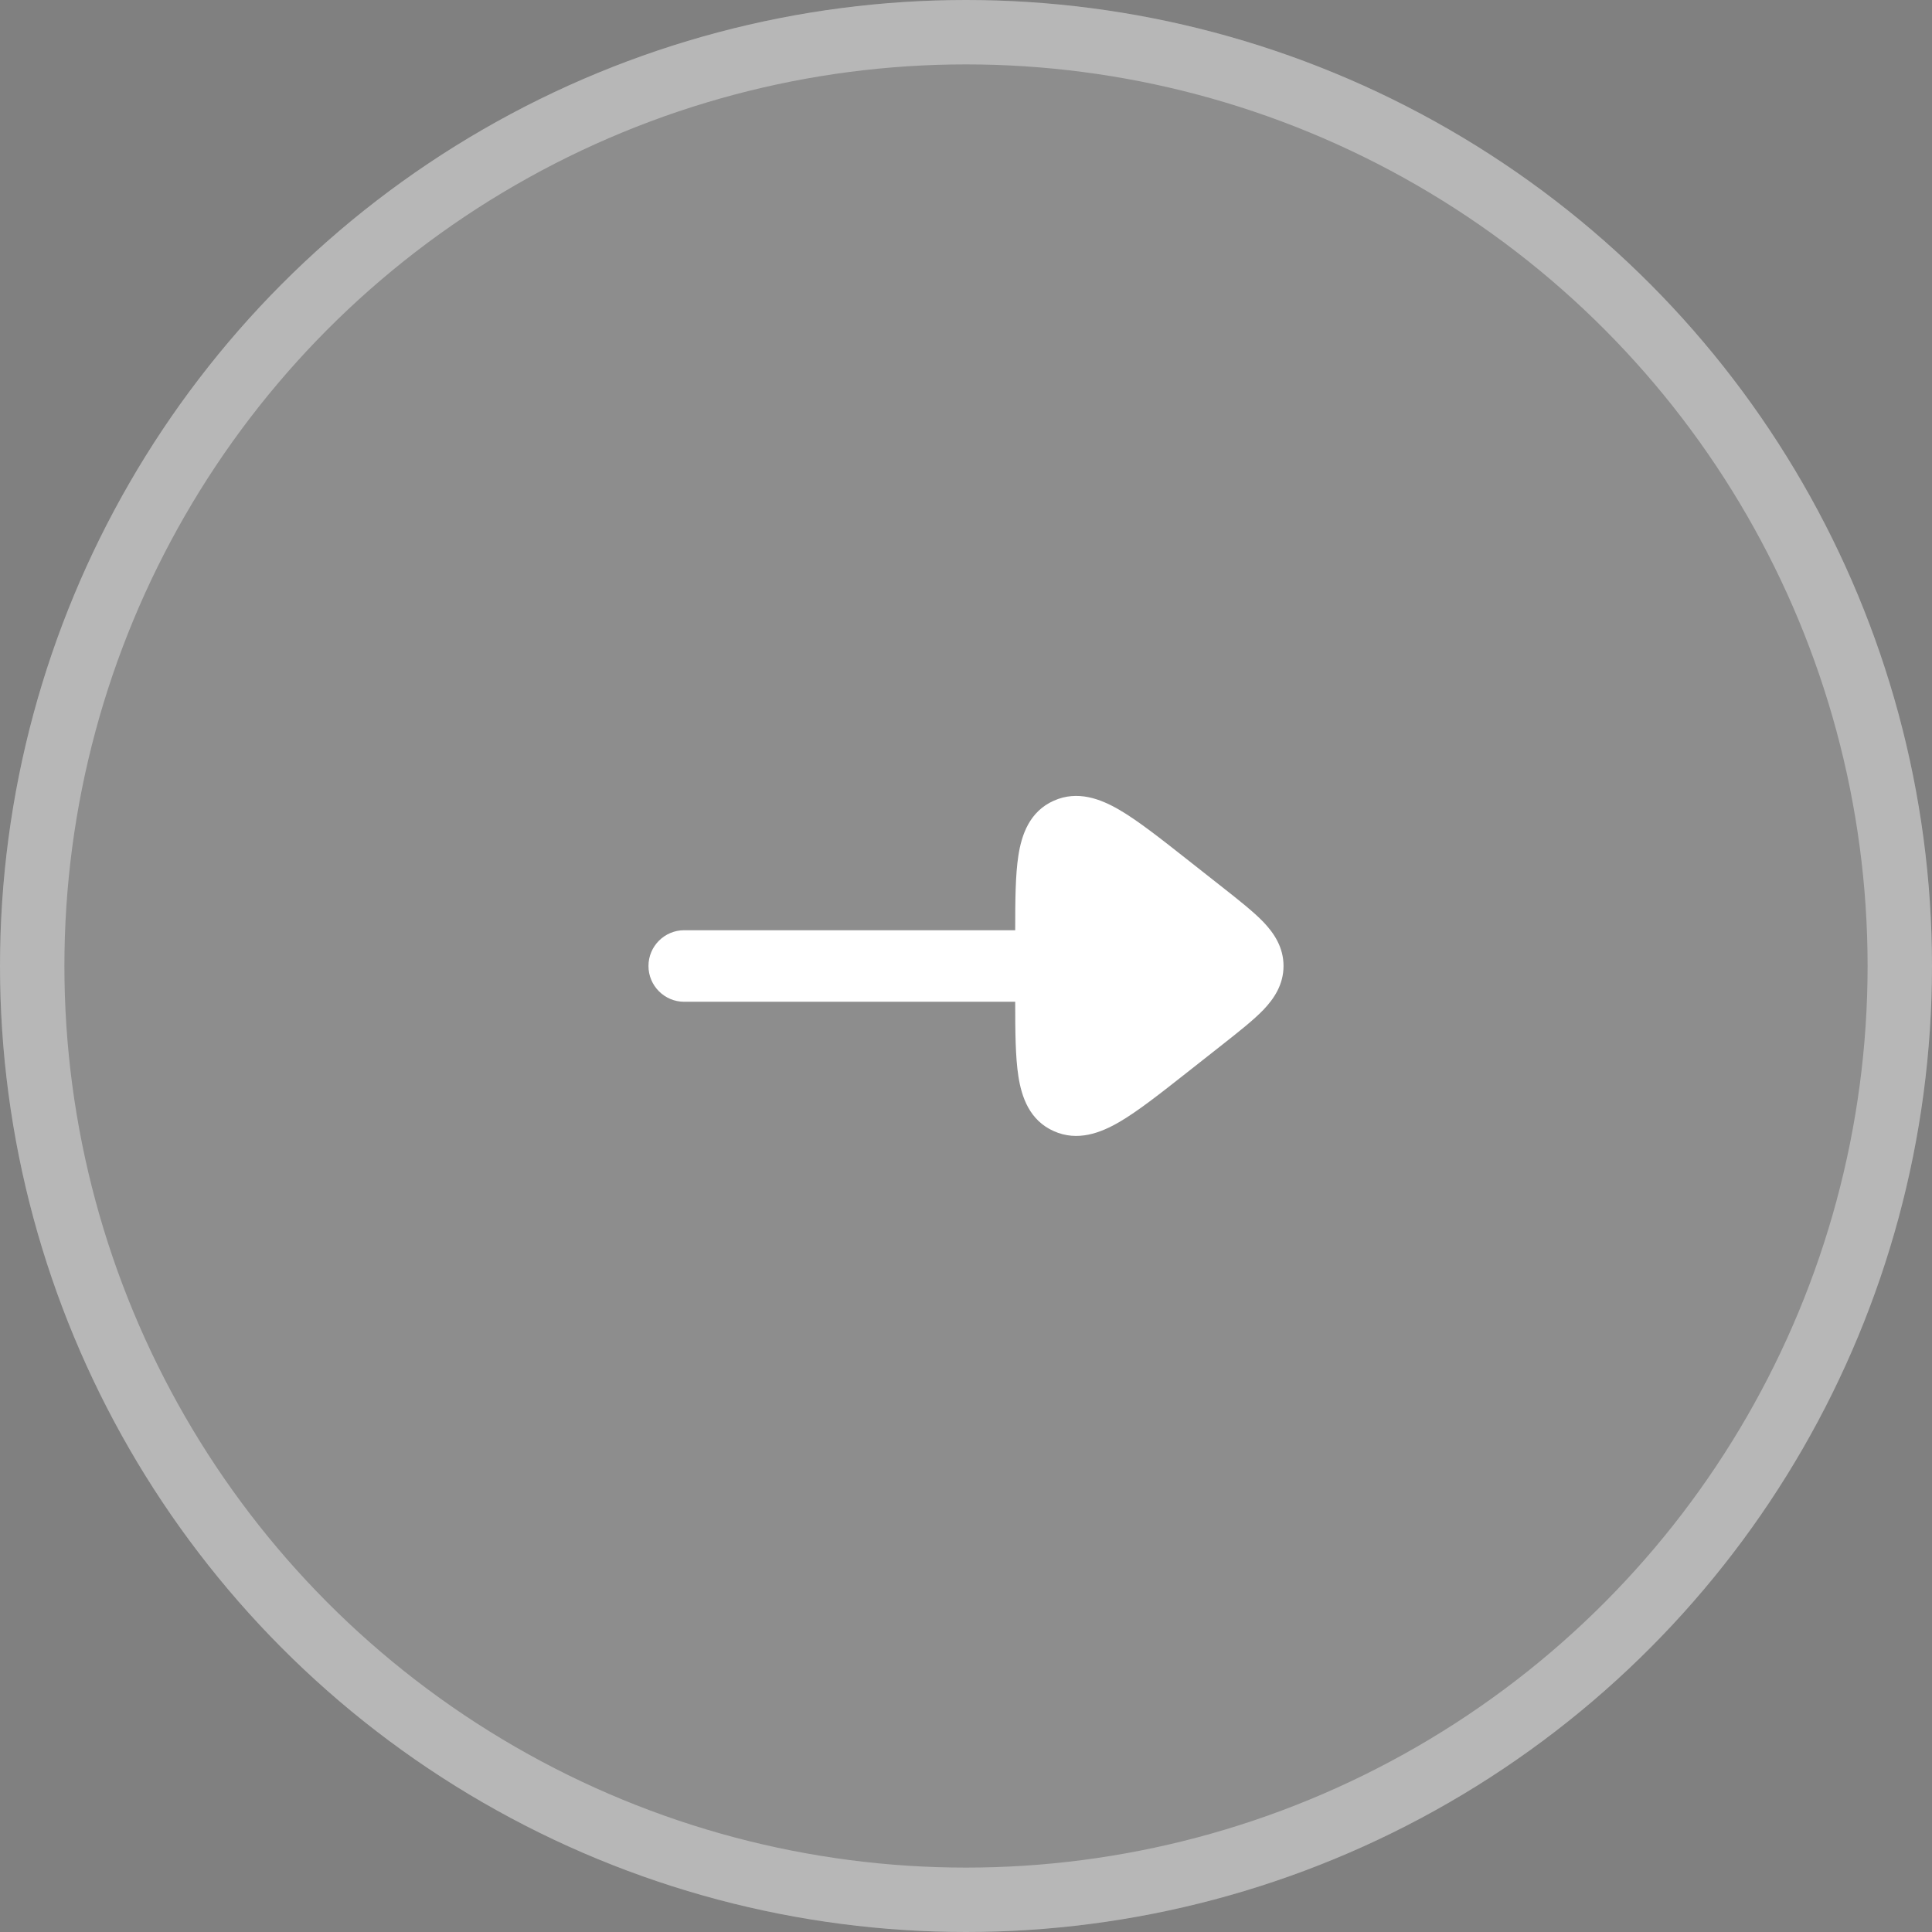
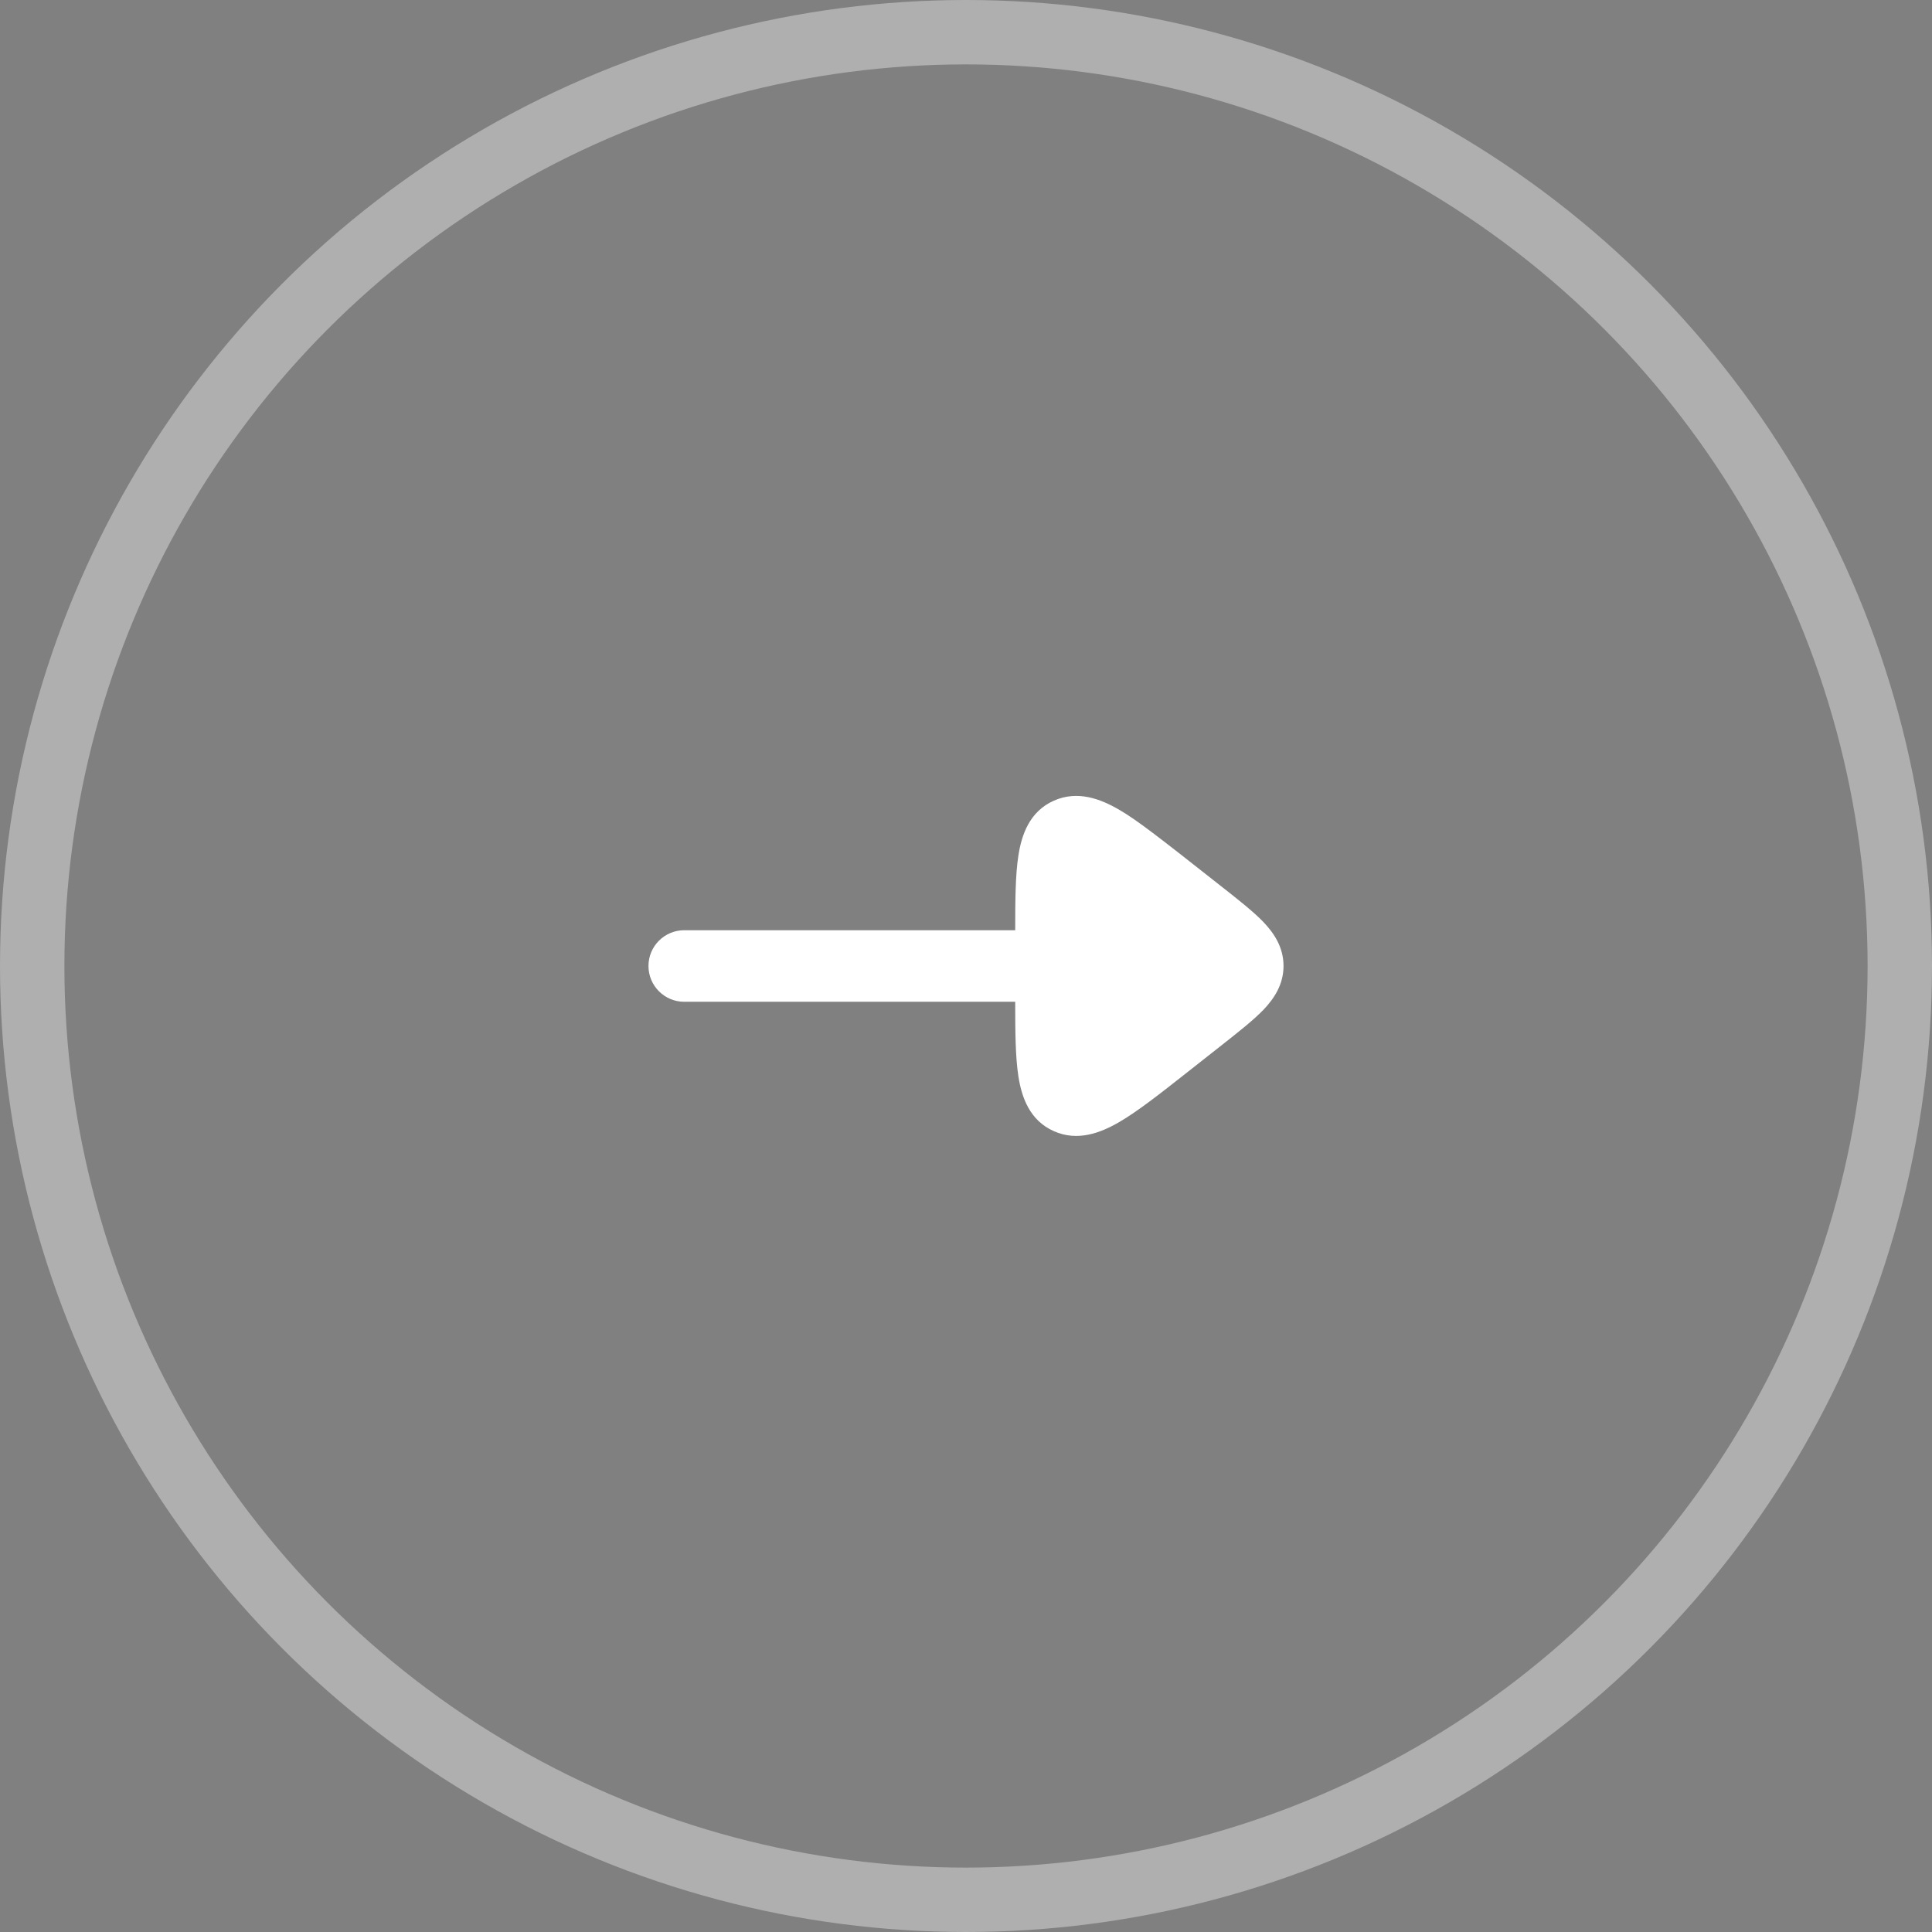
<svg xmlns="http://www.w3.org/2000/svg" width="60" height="60" viewBox="0 0 60 60" fill="none">
  <rect x="0" y="0" width="60" height="60" fill="#808080" stroke="none" />
-   <circle cx="30" cy="30" r="30" transform="rotate(-180 30 30)" fill="white" fill-opacity="0.15" />
-   <circle cx="30" cy="30" r="30" transform="rotate(-180 30 30)" fill="black" fill-opacity="0.04" />
  <circle cx="30" cy="30" r="29" transform="rotate(-180 30 30)" stroke="white" stroke-opacity="0.37" stroke-width="2" />
-   <path fill-rule="evenodd" clip-rule="evenodd" d="M39.861 29.998C39.861 29.416 39.563 28.977 39.238 28.636C38.934 28.319 38.458 27.943 37.972 27.561L36.846 26.674C36.021 26.024 35.33 25.48 34.755 25.146C34.177 24.811 33.467 24.538 32.73 24.865C31.973 25.2 31.726 25.924 31.626 26.576C31.534 27.174 31.528 27.962 31.528 28.889L21.25 28.889C20.636 28.889 20.139 29.386 20.139 30C20.139 30.613 20.636 31.111 21.25 31.111L31.528 31.111C31.528 32.036 31.534 32.822 31.626 33.419C31.726 34.071 31.973 34.795 32.73 35.13C33.467 35.457 34.177 35.184 34.755 34.849C35.33 34.515 36.021 33.971 36.846 33.321L37.972 32.434C38.458 32.051 38.934 31.676 39.238 31.359C39.563 31.018 39.861 30.581 39.861 29.998Z" fill="white" />
+   <path fill-rule="evenodd" clip-rule="evenodd" d="M39.861 29.998C39.861 29.416 39.563 28.977 39.238 28.636C38.934 28.319 38.458 27.943 37.972 27.561C36.021 26.024 35.33 25.48 34.755 25.146C34.177 24.811 33.467 24.538 32.73 24.865C31.973 25.2 31.726 25.924 31.626 26.576C31.534 27.174 31.528 27.962 31.528 28.889L21.25 28.889C20.636 28.889 20.139 29.386 20.139 30C20.139 30.613 20.636 31.111 21.25 31.111L31.528 31.111C31.528 32.036 31.534 32.822 31.626 33.419C31.726 34.071 31.973 34.795 32.73 35.13C33.467 35.457 34.177 35.184 34.755 34.849C35.33 34.515 36.021 33.971 36.846 33.321L37.972 32.434C38.458 32.051 38.934 31.676 39.238 31.359C39.563 31.018 39.861 30.581 39.861 29.998Z" fill="white" />
</svg>